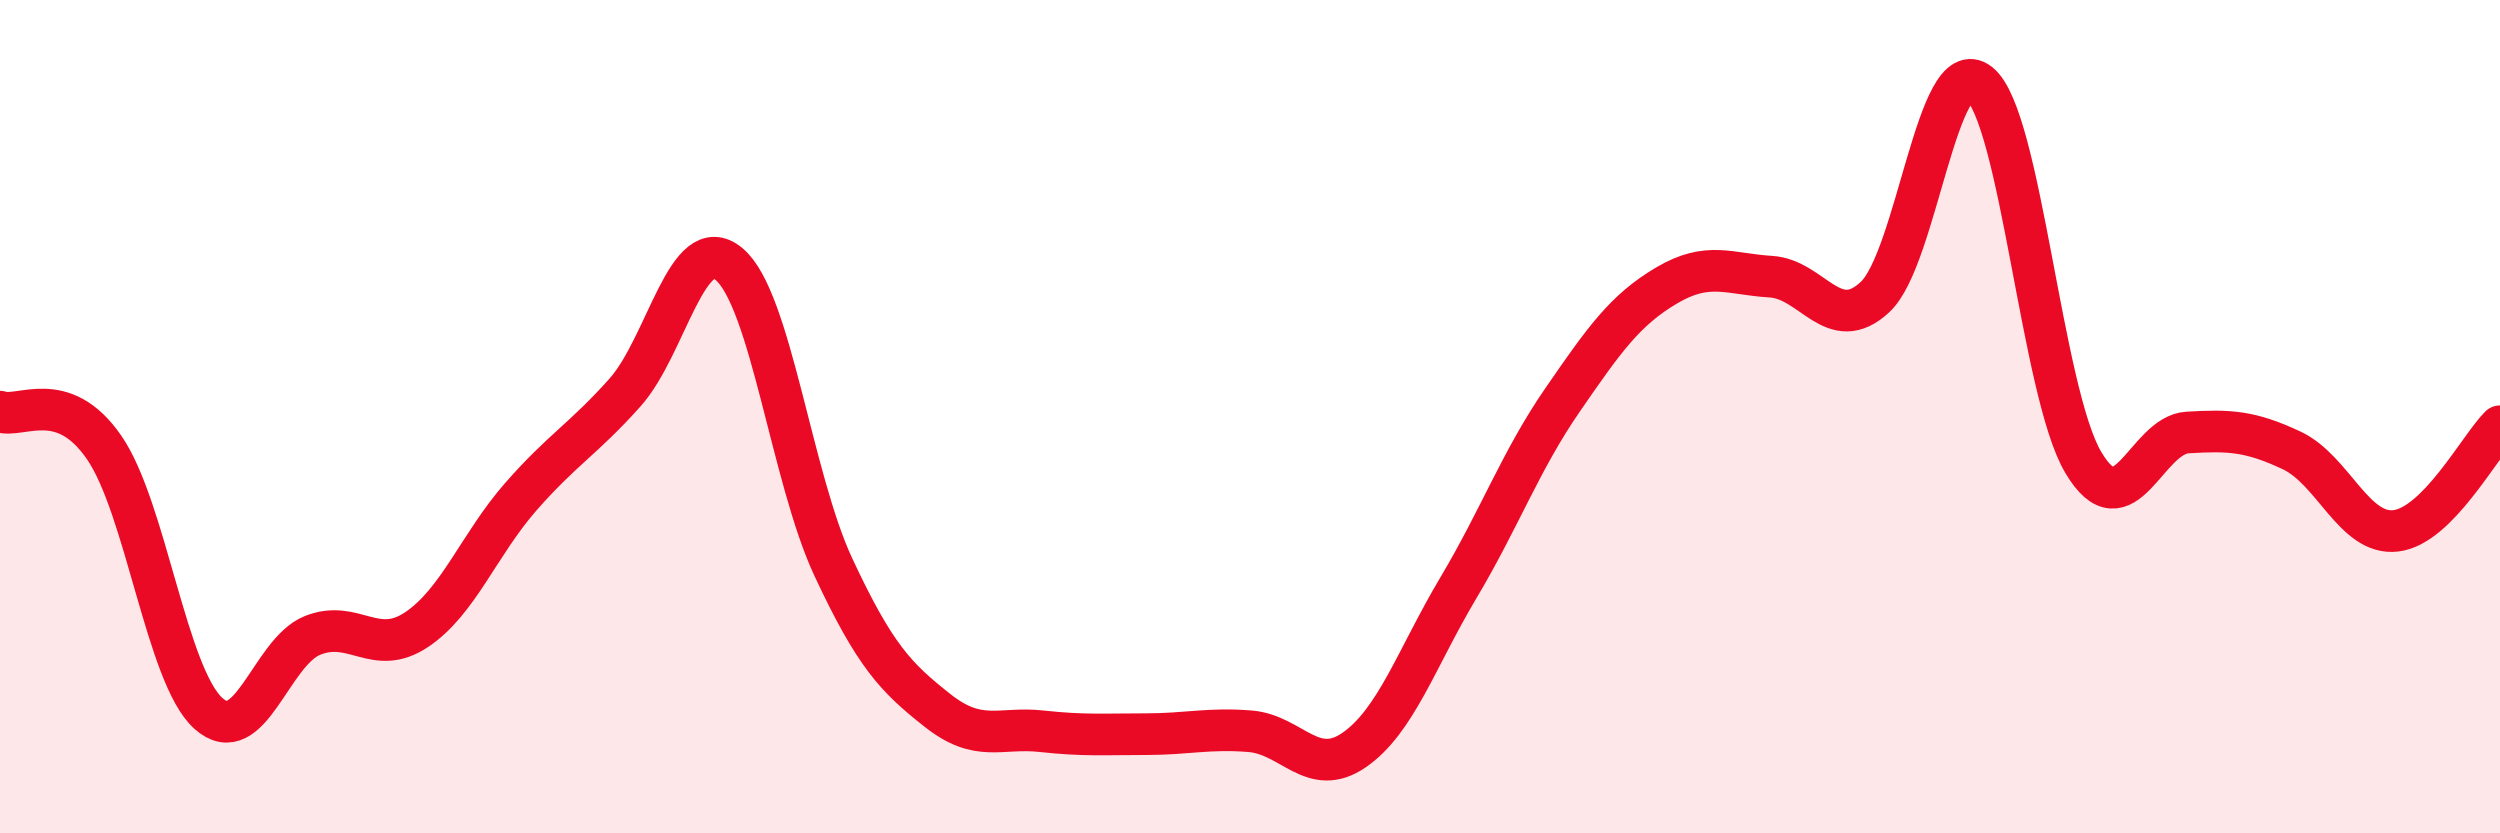
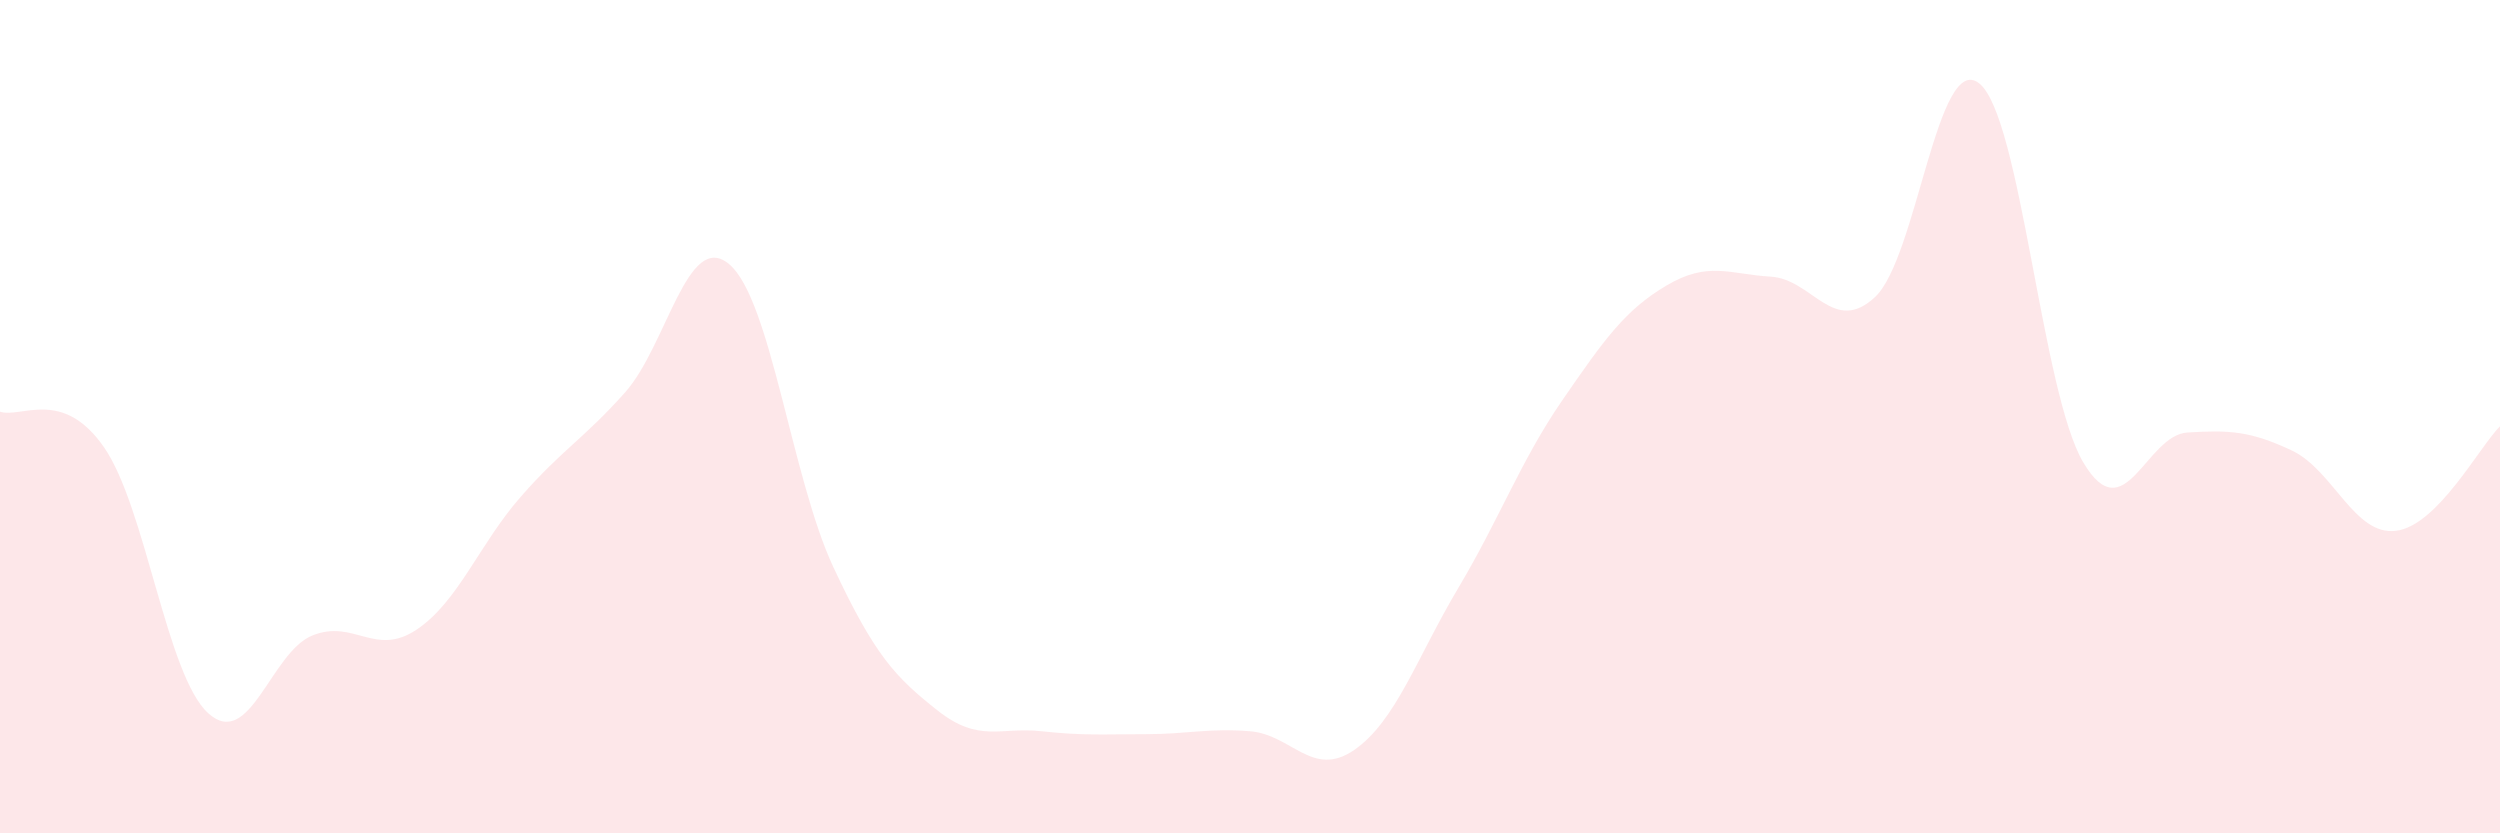
<svg xmlns="http://www.w3.org/2000/svg" width="60" height="20" viewBox="0 0 60 20">
  <path d="M 0,9.88 C 0.5,10.05 1.5,9.29 2.5,10.74 C 3.5,12.19 4,16.22 5,17.12 C 6,18.02 6.5,15.65 7.5,15.25 C 8.5,14.85 9,15.78 10,15.11 C 11,14.44 11.5,13.06 12.5,11.92 C 13.5,10.78 14,10.54 15,9.42 C 16,8.3 16.5,5.5 17.5,6.34 C 18.5,7.18 19,11.47 20,13.61 C 21,15.75 21.5,16.26 22.5,17.05 C 23.5,17.84 24,17.44 25,17.55 C 26,17.66 26.5,17.62 27.5,17.62 C 28.5,17.62 29,17.47 30,17.55 C 31,17.63 31.5,18.69 32.5,18 C 33.5,17.31 34,15.79 35,14.11 C 36,12.43 36.5,11.05 37.5,9.6 C 38.5,8.15 39,7.44 40,6.85 C 41,6.26 41.5,6.58 42.5,6.64 C 43.5,6.7 44,8.06 45,7.13 C 46,6.2 46.5,1.21 47.5,2 C 48.5,2.79 49,9.42 50,11.1 C 51,12.78 51.5,10.44 52.5,10.38 C 53.5,10.32 54,10.34 55,10.81 C 56,11.28 56.5,12.86 57.5,12.74 C 58.5,12.62 59.5,10.73 60,10.23L60 20L0 20Z" fill="#EB0A25" opacity="0.1" stroke-linecap="round" stroke-linejoin="round" />
-   <path d="M 0,9.88 C 0.5,10.05 1.5,9.29 2.5,10.74 C 3.5,12.19 4,16.22 5,17.12 C 6,18.02 6.5,15.65 7.5,15.25 C 8.5,14.85 9,15.78 10,15.11 C 11,14.44 11.5,13.06 12.5,11.92 C 13.5,10.78 14,10.54 15,9.42 C 16,8.3 16.5,5.5 17.5,6.34 C 18.5,7.18 19,11.47 20,13.61 C 21,15.75 21.5,16.26 22.5,17.05 C 23.5,17.84 24,17.44 25,17.55 C 26,17.66 26.5,17.62 27.5,17.62 C 28.5,17.62 29,17.47 30,17.55 C 31,17.63 31.5,18.69 32.5,18 C 33.5,17.31 34,15.79 35,14.11 C 36,12.43 36.5,11.05 37.5,9.6 C 38.5,8.15 39,7.44 40,6.85 C 41,6.26 41.5,6.58 42.5,6.64 C 43.5,6.7 44,8.06 45,7.13 C 46,6.2 46.5,1.21 47.5,2 C 48.5,2.79 49,9.42 50,11.1 C 51,12.78 51.5,10.44 52.5,10.38 C 53.5,10.32 54,10.34 55,10.81 C 56,11.28 56.5,12.86 57.5,12.74 C 58.5,12.62 59.5,10.73 60,10.23" stroke="#EB0A25" stroke-width="1" fill="none" stroke-linecap="round" stroke-linejoin="round" />
</svg>